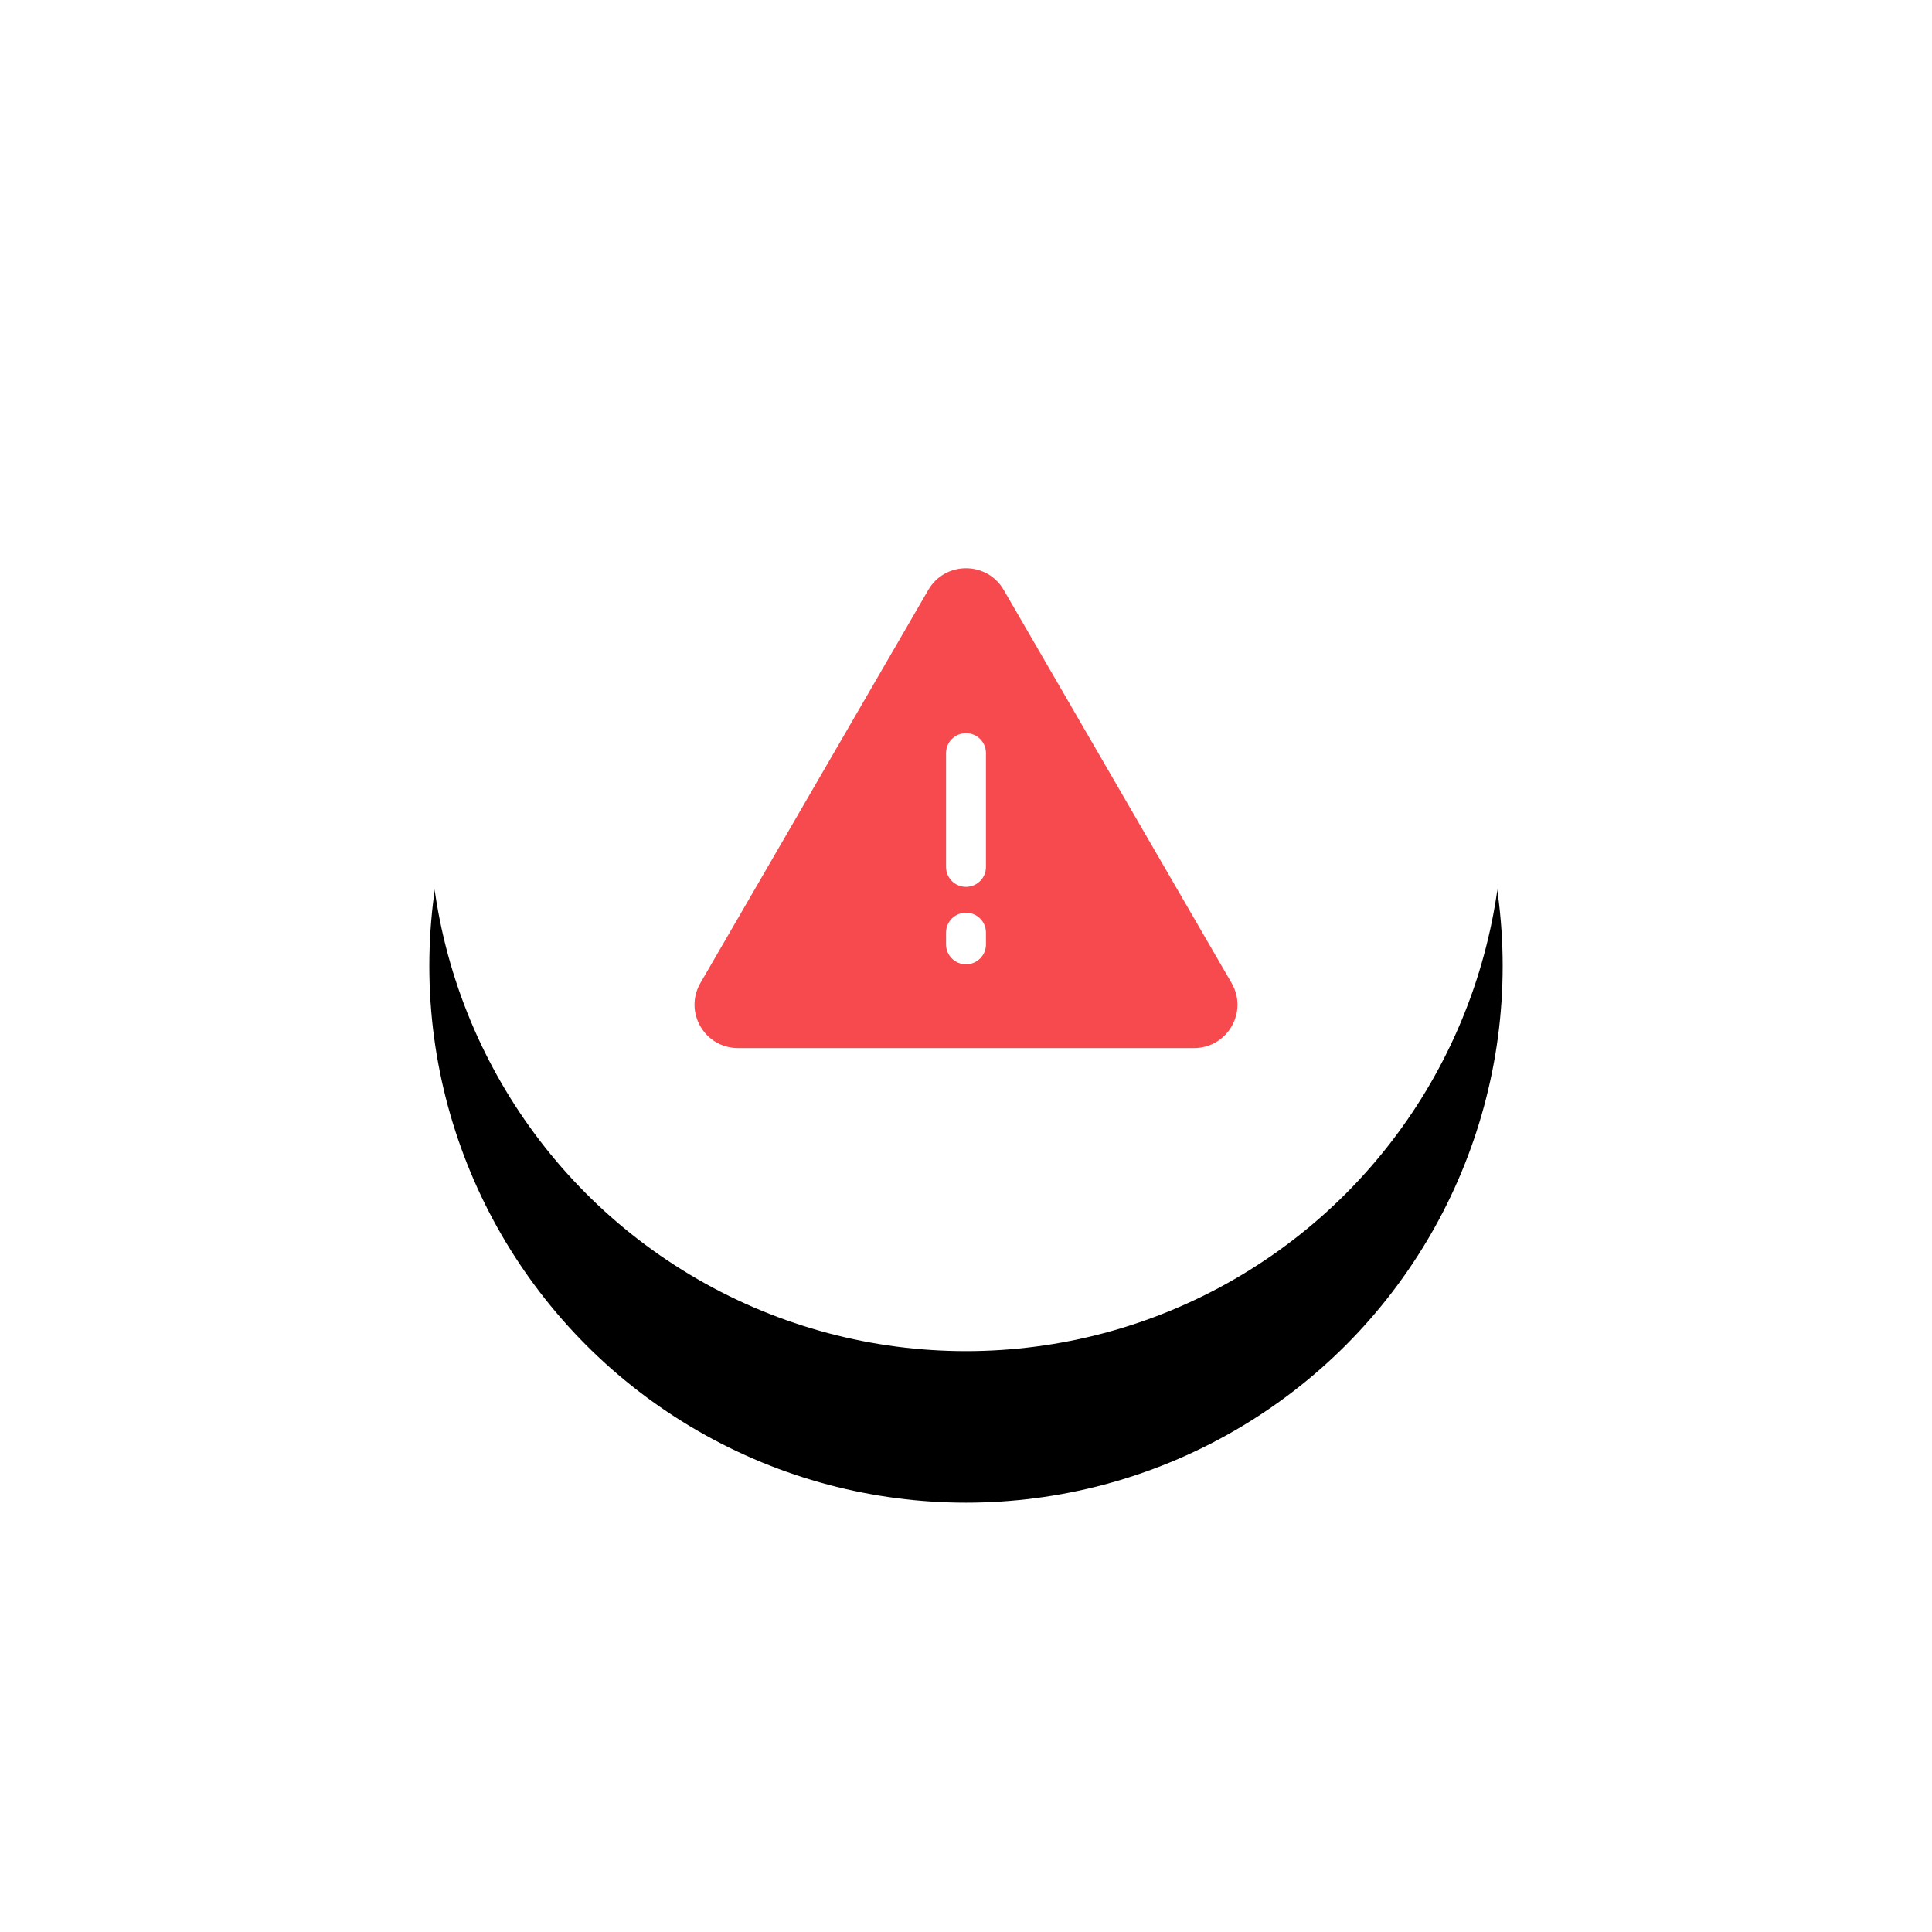
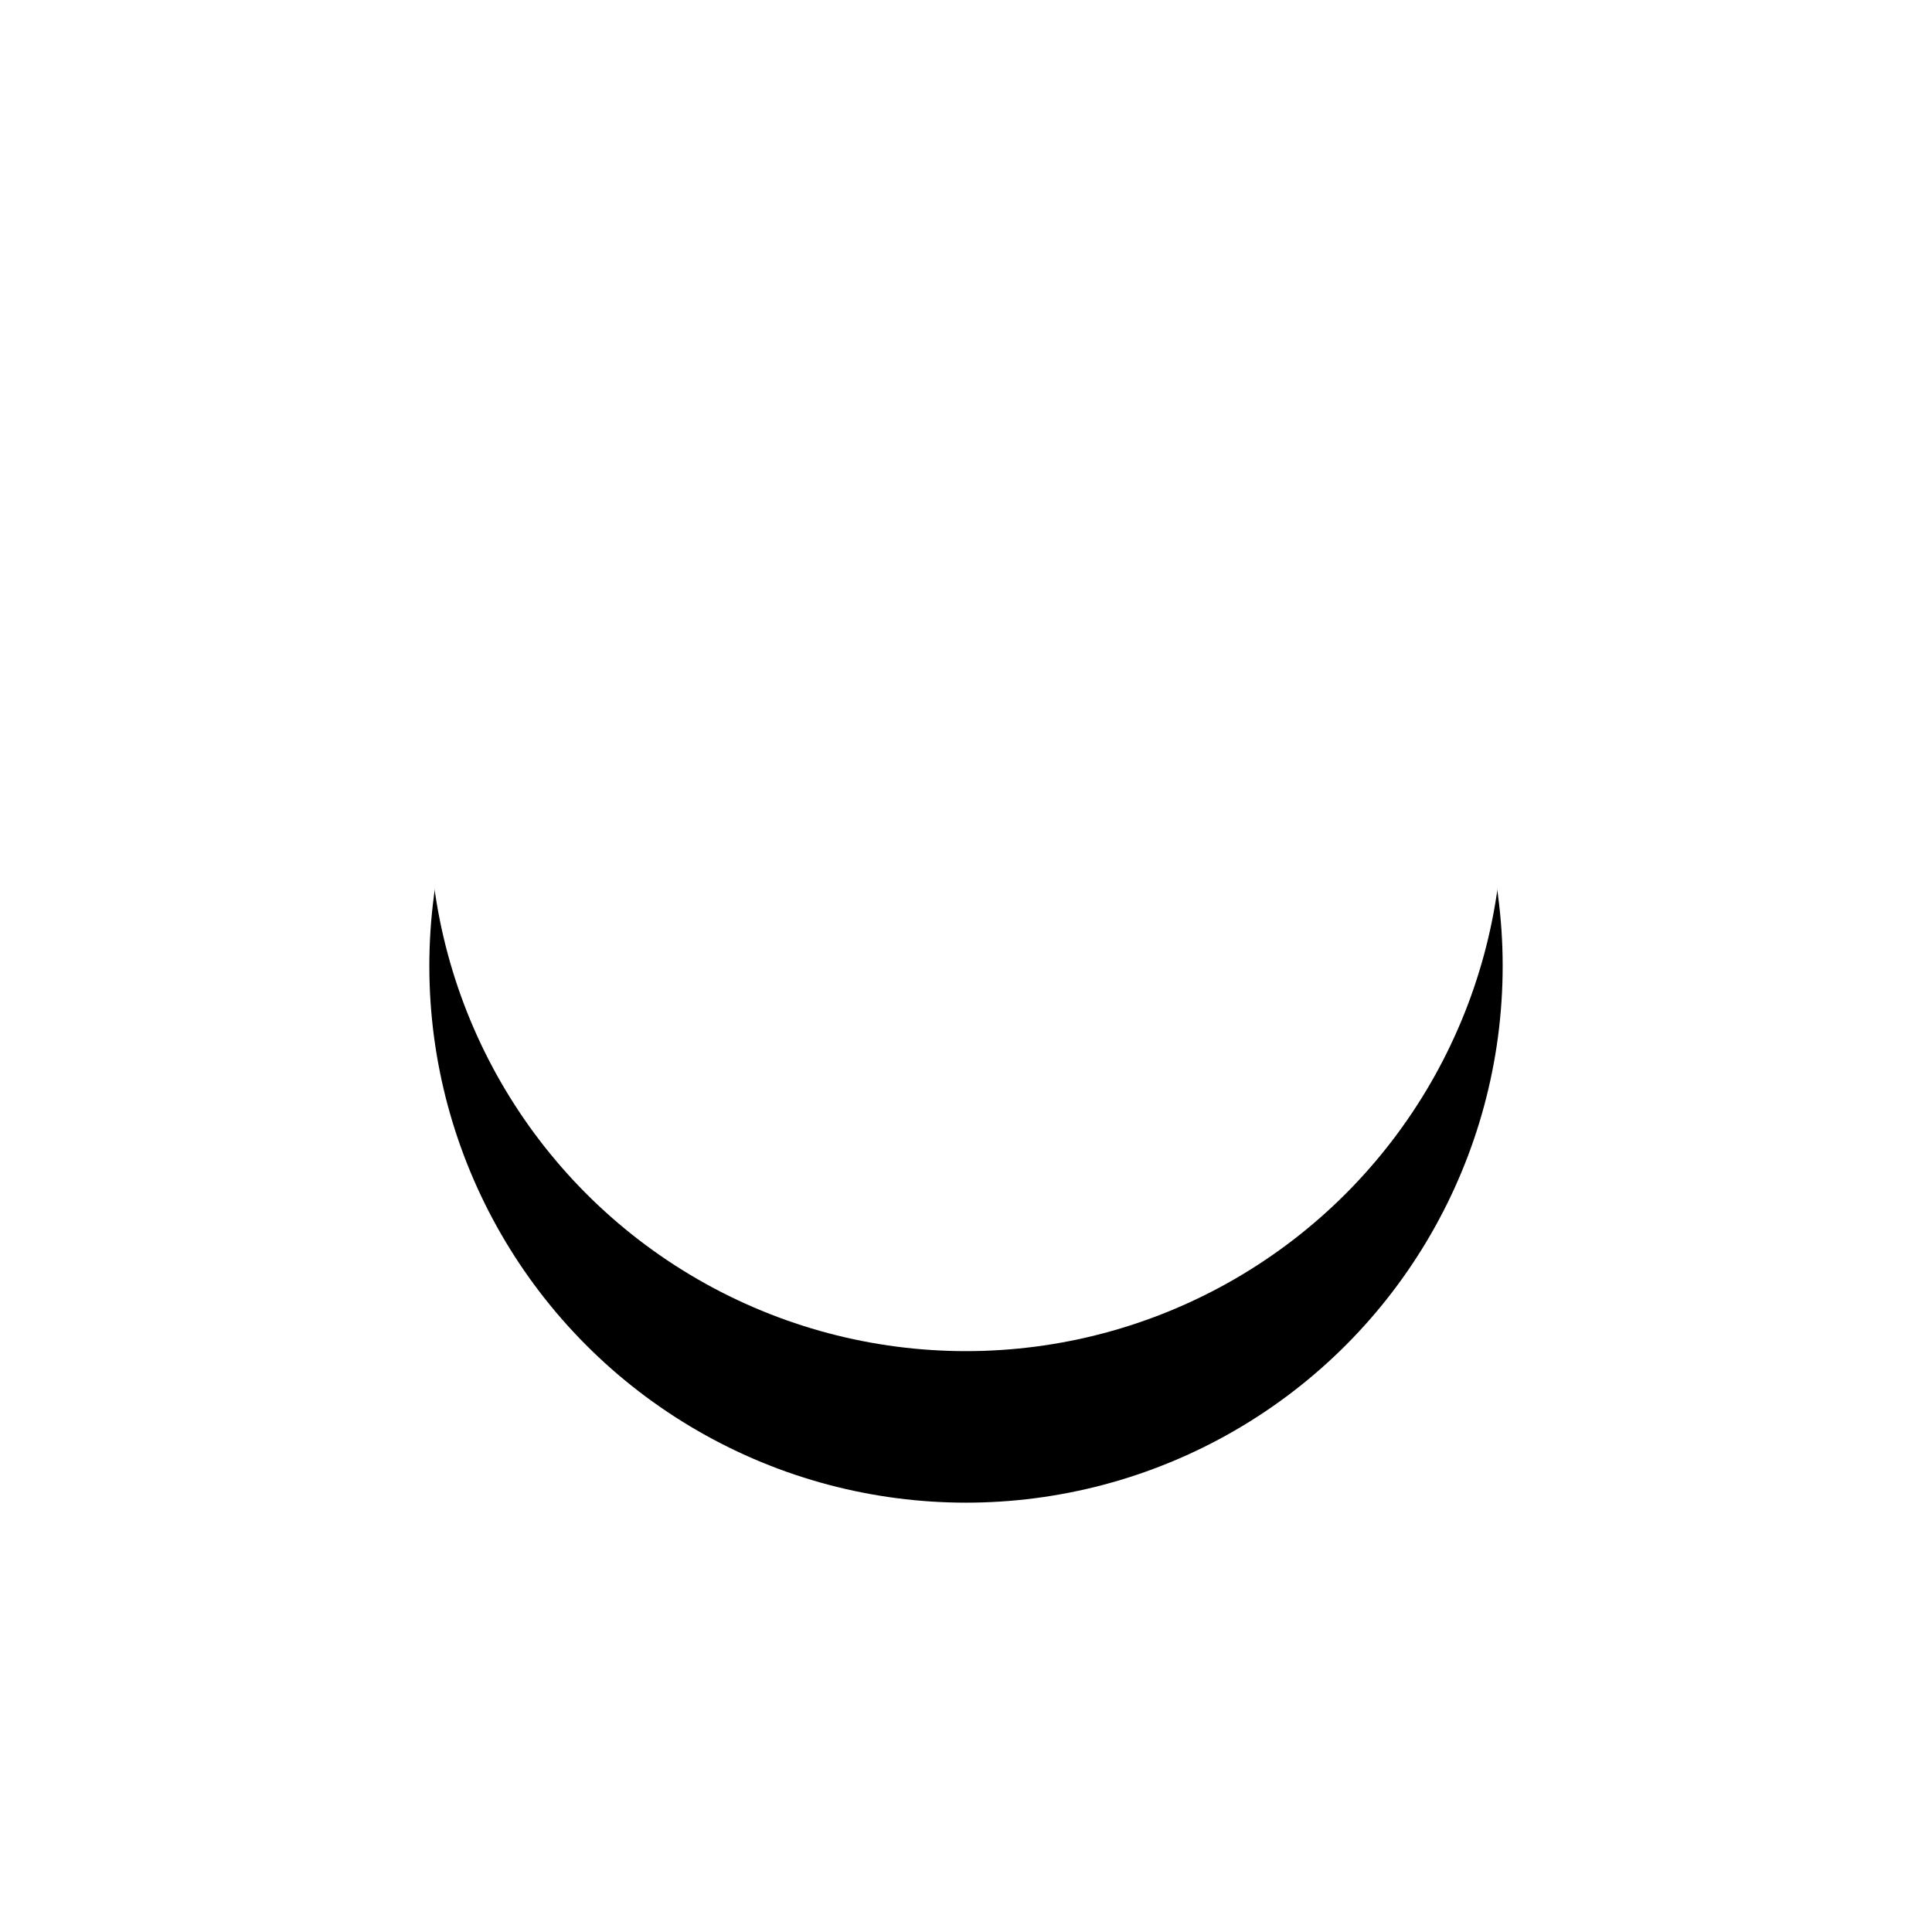
<svg xmlns="http://www.w3.org/2000/svg" xmlns:xlink="http://www.w3.org/1999/xlink" width="153" height="153">
  <defs>
    <filter x="-67.1%" y="-52.9%" width="234.1%" height="234.1%" filterUnits="objectBoundingBox" id="a">
      <feOffset dy="12" in="SourceAlpha" result="shadowOffsetOuter1" />
      <feGaussianBlur stdDeviation="17" in="shadowOffsetOuter1" result="shadowBlurOuter1" />
      <feColorMatrix values="0 0 0 0 0 0 0 0 0 0 0 0 0 0 0 0 0 0 0.15 0" in="shadowBlurOuter1" />
    </filter>
    <circle id="b" cx="42.5" cy="42.5" r="42.5" />
  </defs>
  <g fill="none" fill-rule="evenodd">
    <g transform="translate(34 22)">
      <use fill="#000" filter="url(#a)" xlink:href="#b" />
      <use fill="#FFF" xlink:href="#b" />
    </g>
-     <path d="M97.532 77.846 79.488 46.72c-1.329-2.291-4.647-2.292-5.976 0L55.468 77.846C54.14 80.137 55.798 83 58.455 83h36.09c2.656 0 4.316-2.862 2.987-5.154Zm-19.451-3.053c0 .87-.708 1.574-1.581 1.574s-1.58-.705-1.58-1.574v-.94c0-.87.707-1.574 1.58-1.574.873 0 1.58.705 1.58 1.574v.94Zm0-6.134c0 .87-.708 1.574-1.581 1.574s-1.58-.704-1.58-1.574v-9.024c0-.87.707-1.574 1.58-1.574.873 0 1.58.704 1.58 1.574v9.024Z" fill="#F74A4E" fill-rule="nonzero" />
  </g>
</svg>